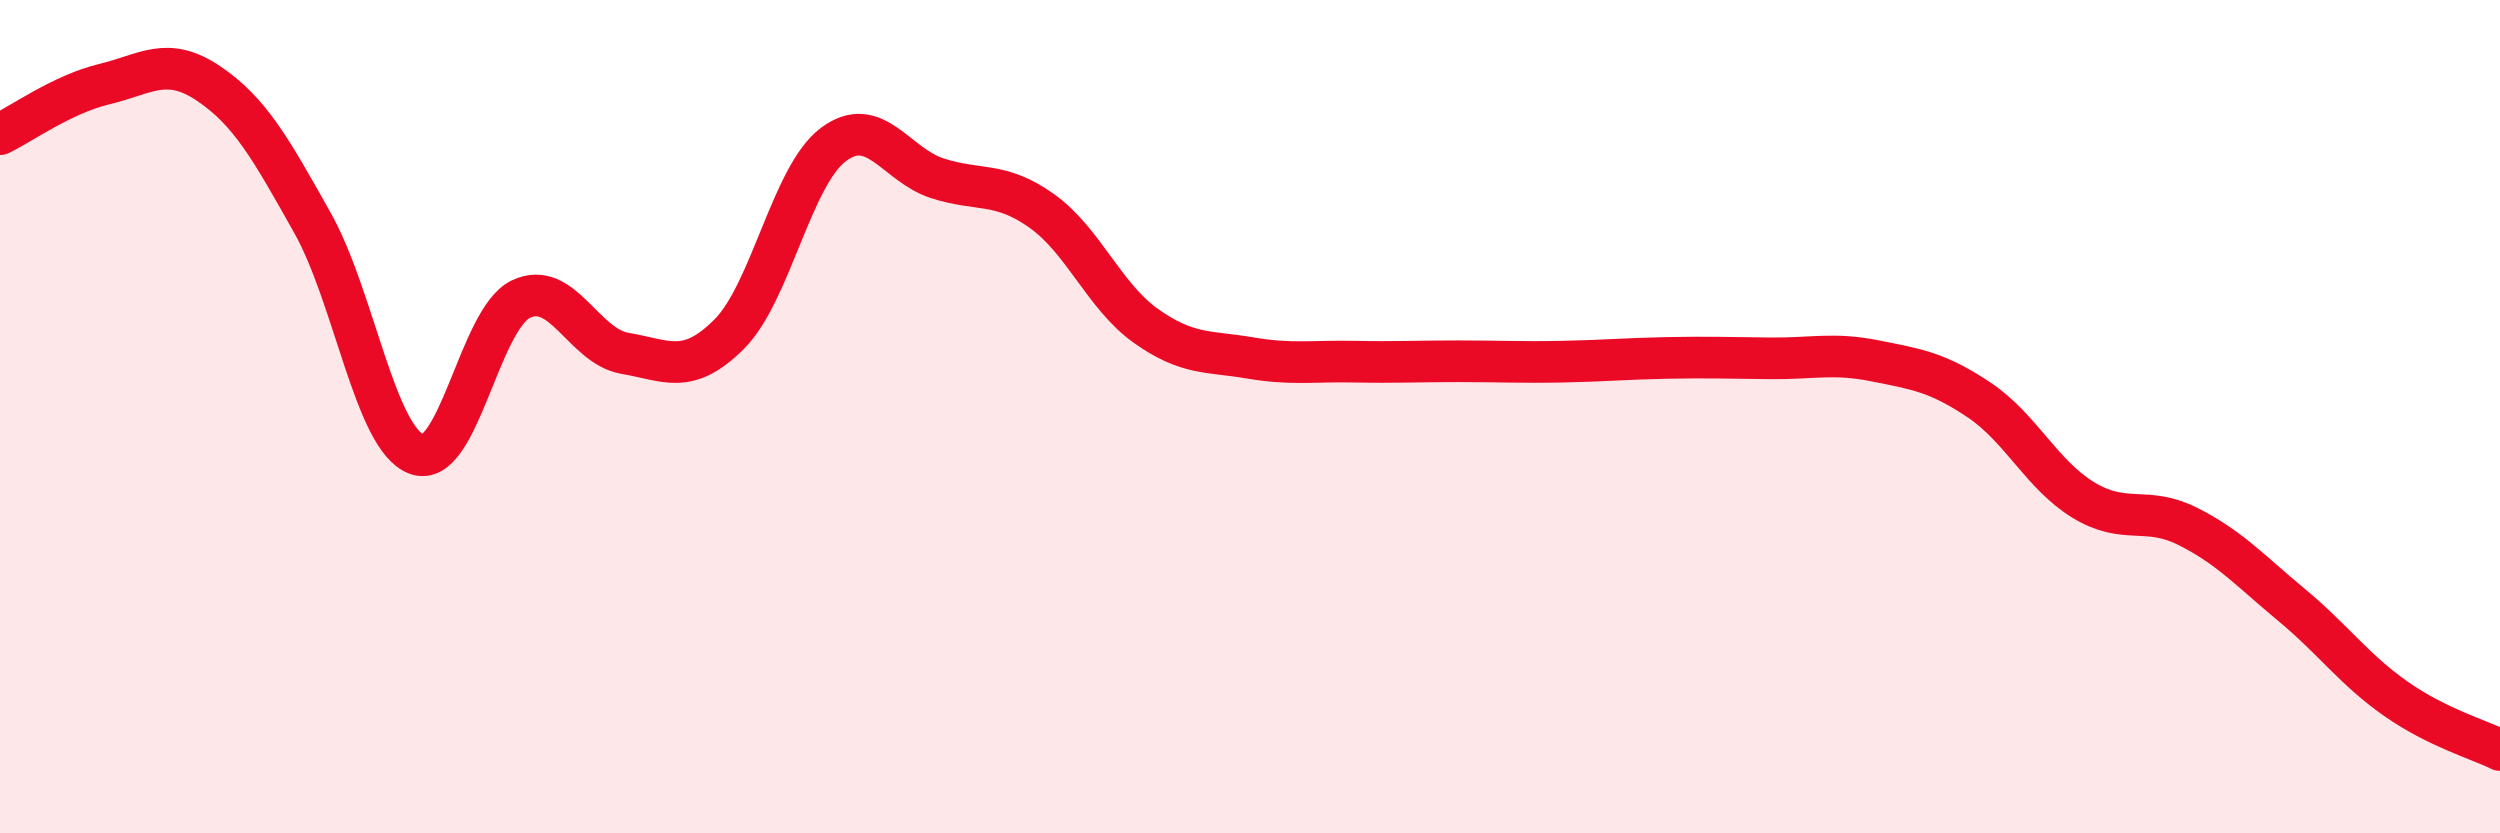
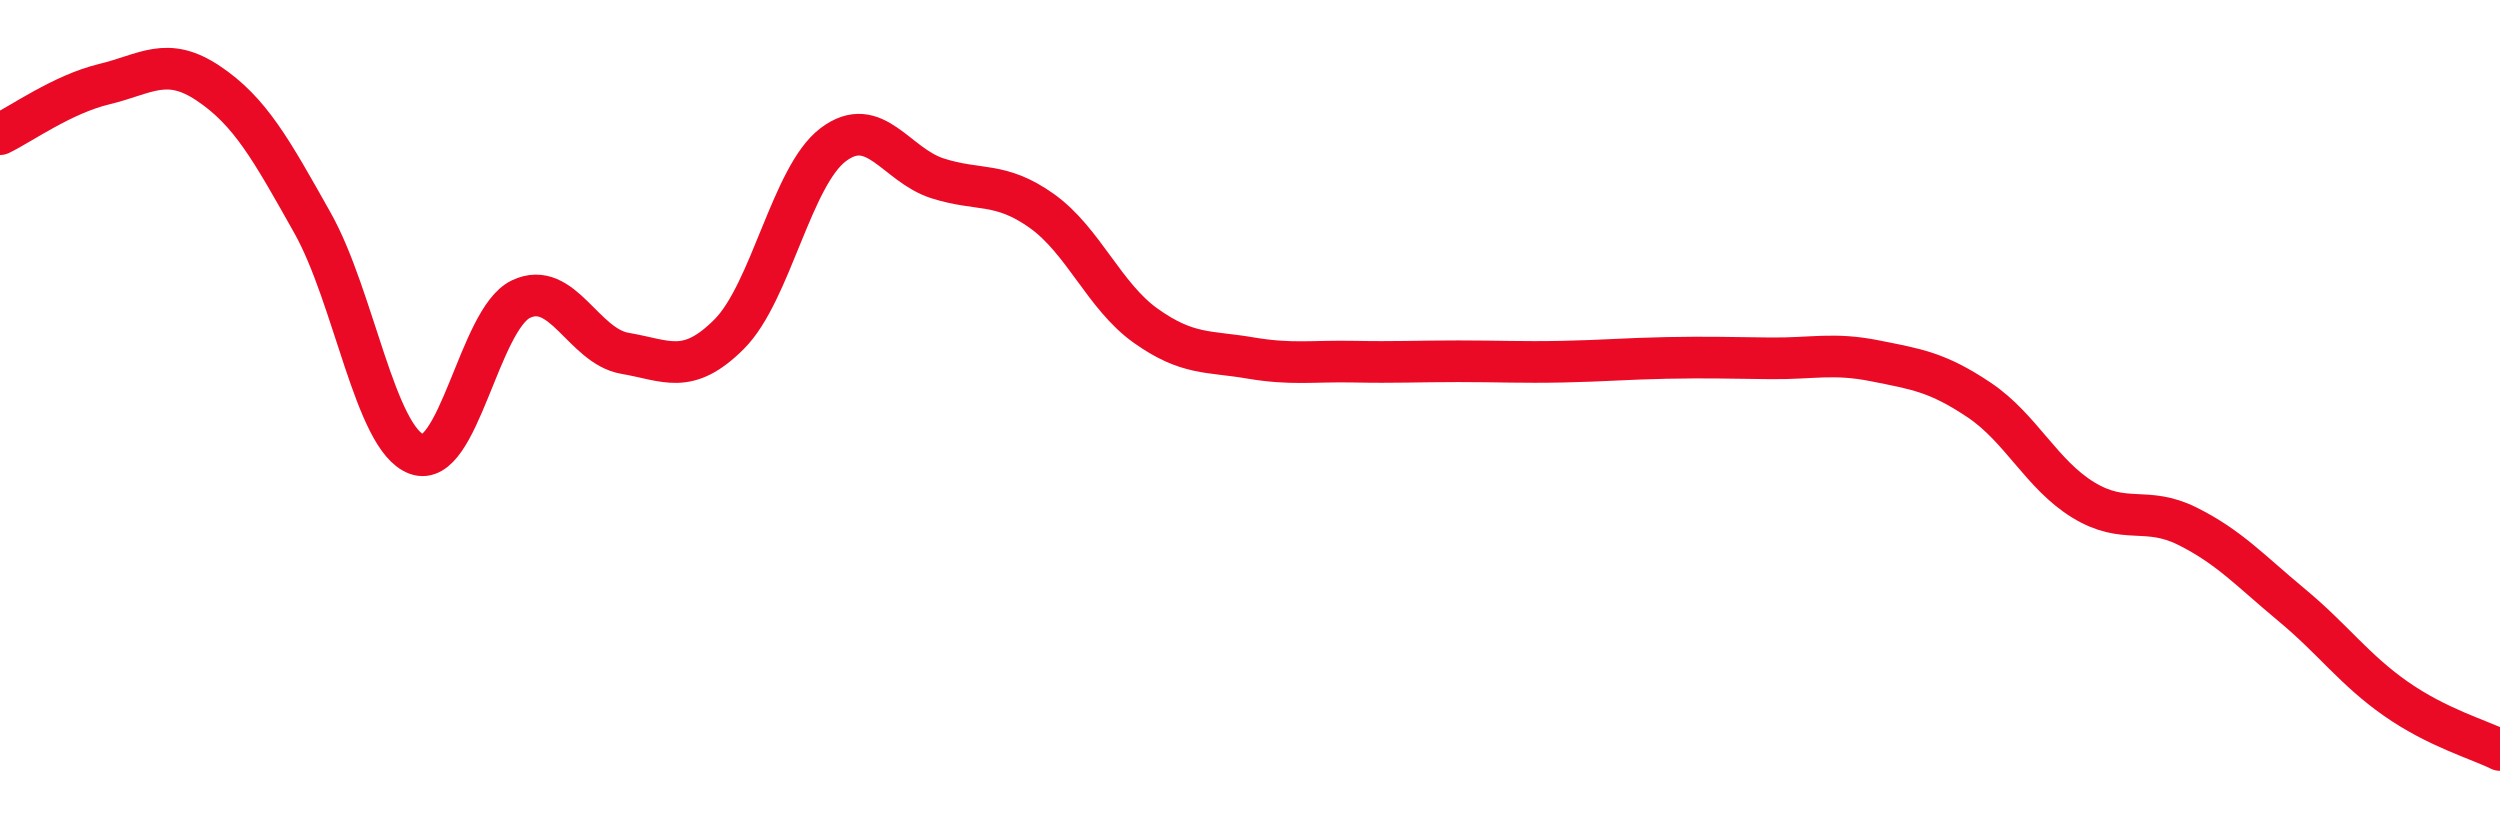
<svg xmlns="http://www.w3.org/2000/svg" width="60" height="20" viewBox="0 0 60 20">
-   <path d="M 0,3.22 C 0.5,2.98 1.5,2.26 2.5,2.02 C 3.5,1.78 4,1.33 5,2 C 6,2.67 6.5,3.57 7.5,5.35 C 8.5,7.13 9,10.53 10,10.9 C 11,11.27 11.5,7.66 12.5,7.18 C 13.5,6.7 14,8.31 15,8.48 C 16,8.65 16.5,9.02 17.5,8.02 C 18.5,7.02 19,4.22 20,3.47 C 21,2.72 21.5,3.96 22.5,4.28 C 23.5,4.6 24,4.35 25,5.06 C 26,5.77 26.5,7.11 27.5,7.82 C 28.5,8.53 29,8.42 30,8.59 C 31,8.76 31.5,8.66 32.5,8.68 C 33.5,8.7 34,8.67 35,8.67 C 36,8.67 36.5,8.7 37.5,8.68 C 38.5,8.66 39,8.61 40,8.59 C 41,8.57 41.5,8.59 42.5,8.6 C 43.5,8.61 44,8.46 45,8.66 C 46,8.86 46.5,8.93 47.5,9.6 C 48.5,10.27 49,11.39 50,12 C 51,12.61 51.5,12.13 52.5,12.63 C 53.5,13.13 54,13.69 55,14.52 C 56,15.35 56.5,16.07 57.5,16.77 C 58.5,17.47 59.5,17.75 60,18L60 20L0 20Z" fill="#EB0A25" opacity="0.1" stroke-linecap="round" stroke-linejoin="round" />
  <path d="M 0,3.22 C 0.5,2.98 1.5,2.26 2.5,2.02 C 3.5,1.78 4,1.33 5,2 C 6,2.67 6.5,3.57 7.5,5.35 C 8.5,7.13 9,10.53 10,10.9 C 11,11.27 11.5,7.66 12.5,7.18 C 13.5,6.7 14,8.31 15,8.48 C 16,8.65 16.5,9.02 17.5,8.02 C 18.5,7.02 19,4.22 20,3.47 C 21,2.72 21.5,3.96 22.5,4.28 C 23.5,4.6 24,4.35 25,5.06 C 26,5.77 26.5,7.11 27.5,7.82 C 28.5,8.53 29,8.42 30,8.59 C 31,8.76 31.5,8.66 32.5,8.68 C 33.5,8.7 34,8.67 35,8.67 C 36,8.67 36.5,8.7 37.5,8.68 C 38.5,8.66 39,8.61 40,8.59 C 41,8.57 41.5,8.59 42.5,8.6 C 43.5,8.61 44,8.46 45,8.66 C 46,8.86 46.5,8.93 47.5,9.6 C 48.5,10.27 49,11.39 50,12 C 51,12.61 51.5,12.13 52.5,12.63 C 53.5,13.13 54,13.69 55,14.52 C 56,15.35 56.5,16.07 57.5,16.77 C 58.5,17.47 59.5,17.75 60,18" stroke="#EB0A25" stroke-width="1" fill="none" stroke-linecap="round" stroke-linejoin="round" />
</svg>